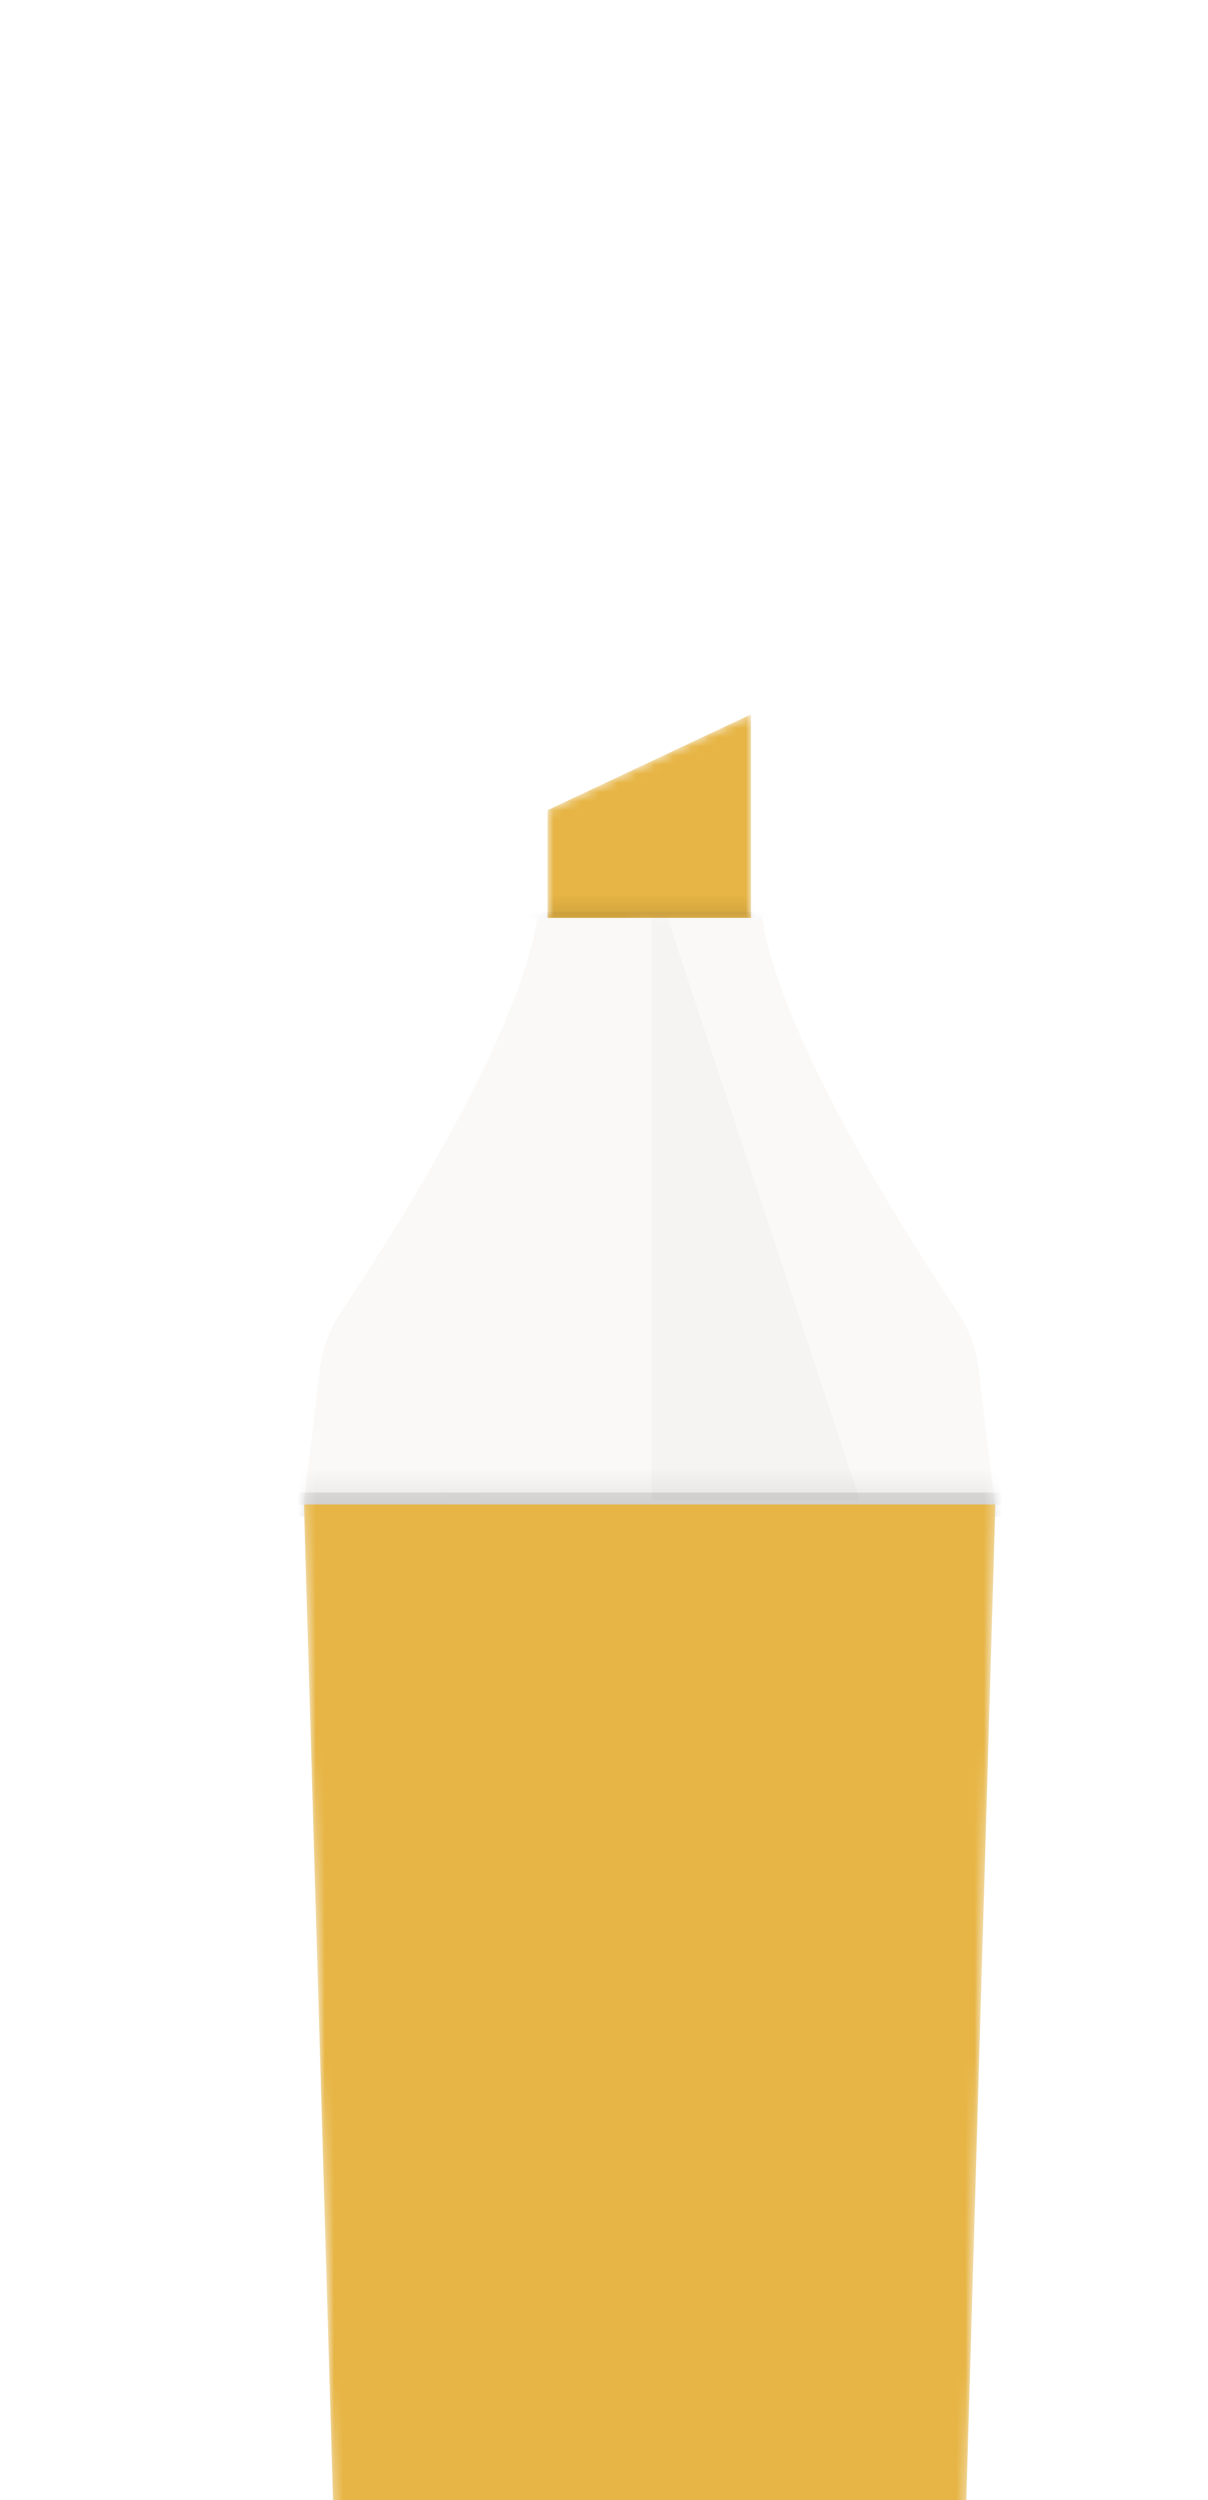
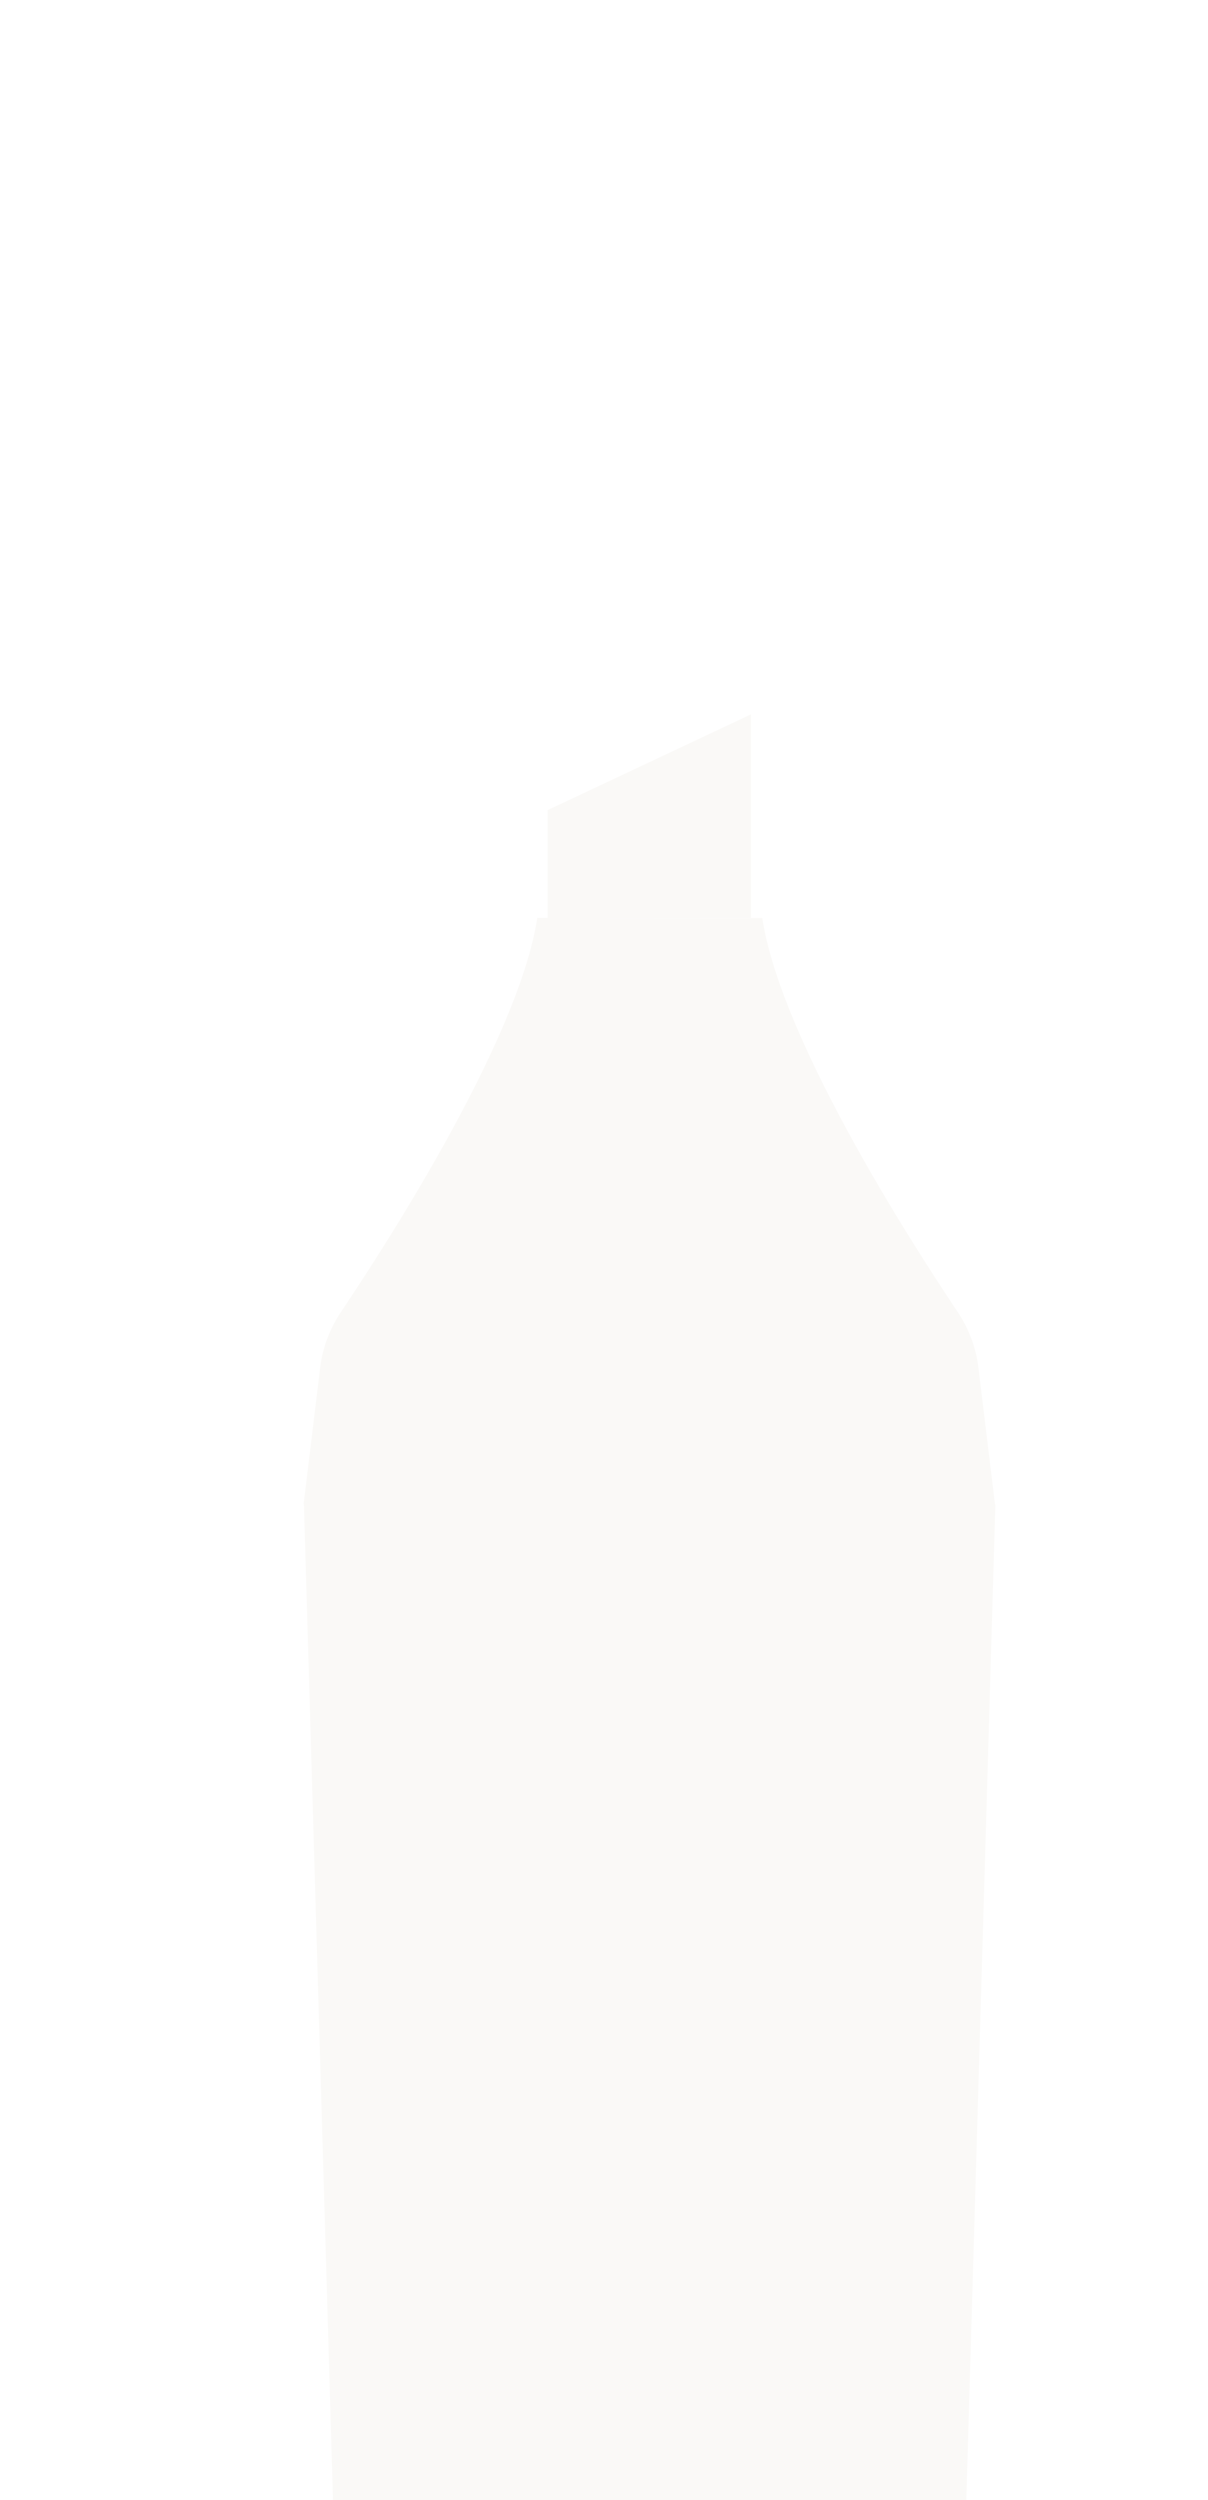
<svg xmlns="http://www.w3.org/2000/svg" width="132" height="273" viewBox="0 0 132 273" fill="none">
  <g filter="url(#filter0_ddd_1776_53220)">
-     <path fill-rule="evenodd" clip-rule="evenodd" d="M18.211 86.277L23.793 277.388L88.184 277.388L93.766 86.275L93.727 86.275L91.908 71.297C91.644 69.117 90.846 67.042 89.624 65.218C84.456 57.509 70.296 35.44 68.298 22.242L43.708 22.225C41.725 35.339 27.475 57.486 22.282 65.216C21.055 67.041 20.255 69.119 19.99 71.303L18.172 86.277L18.211 86.277ZM44.84 22.222L67.062 22.222L67.062 2.8459e-05L44.84 10.457L44.84 22.222Z" fill="#FAF9F7" />
+     <path fill-rule="evenodd" clip-rule="evenodd" d="M18.211 86.277L23.793 277.388L88.184 277.388L93.766 86.275L93.727 86.275L91.908 71.297C91.644 69.117 90.846 67.042 89.624 65.218C84.456 57.509 70.296 35.44 68.298 22.242L43.708 22.225C41.725 35.339 27.475 57.486 22.282 65.216C21.055 67.041 20.255 69.119 19.99 71.303L18.172 86.277ZM44.84 22.222L67.062 22.222L67.062 2.8459e-05L44.84 10.457L44.84 22.222Z" fill="#FAF9F7" />
    <mask id="mask0_1776_53220" style="mask-type:alpha" maskUnits="userSpaceOnUse" x="18" y="0" width="76" height="278">
-       <path fill-rule="evenodd" clip-rule="evenodd" d="M18.211 86.277L23.793 277.388L88.184 277.388L93.766 86.275L93.727 86.275L91.908 71.297C91.644 69.117 90.846 67.042 89.624 65.218C84.456 57.509 70.296 35.44 68.298 22.242L43.708 22.225C41.725 35.339 27.475 57.486 22.282 65.216C21.055 67.041 20.255 69.119 19.99 71.303L18.172 86.277L18.211 86.277ZM44.84 22.222L67.062 22.222L67.062 2.8459e-05L44.84 10.457L44.84 22.222Z" fill="white" />
-     </mask>
+       </mask>
    <g mask="url(#mask0_1776_53220)">
      <g opacity="0.1" filter="url(#filter1_f_1776_53220)">
-         <rect width="79.739" height="5.229" transform="matrix(1 0 0 -1 16.348 87.585)" fill="url(#paint0_linear_1776_53220)" />
-       </g>
+         </g>
      <path fill-rule="evenodd" clip-rule="evenodd" d="M23.793 277.388L18.211 86.275L93.766 86.275L88.184 277.388L23.793 277.388Z" fill="#E7B545" />
      <path d="M44.84 22.222L67.062 22.222L67.062 -4.23397e-05L44.84 10.457L44.84 22.222Z" fill="#E7B545" />
      <rect opacity="0.05" width="43.137" height="0.654" transform="matrix(1 0 0 -1 34.516 22.225)" fill="black" />
      <mask id="mask1_1776_53220" style="mask-type:alpha" maskUnits="userSpaceOnUse" x="44" y="0" width="24" height="23">
        <path d="M44.844 22.222L67.066 22.222L67.066 0L44.844 10.458L44.844 22.222Z" fill="#FFE800" />
      </mask>
      <g mask="url(#mask1_1776_53220)">
        <g opacity="0.1" filter="url(#filter2_f_1776_53220)">
          <rect width="43.137" height="2.614" transform="matrix(1 0 0 -1 34.516 22.231)" fill="url(#paint1_linear_1776_53220)" />
        </g>
      </g>
      <mask id="mask2_1776_53220" style="mask-type:alpha" maskUnits="userSpaceOnUse" x="18" y="22" width="76" height="65">
        <path fill-rule="evenodd" clip-rule="evenodd" d="M43.708 22.225C41.276 38.307 20.394 67.976 20.394 67.976L18.172 86.277L93.727 86.277L91.505 67.976C91.505 67.976 70.749 38.434 68.298 22.242L43.708 22.225Z" fill="#D9D9D9" />
      </mask>
      <g mask="url(#mask2_1776_53220)">
        <g opacity="0.1" filter="url(#filter3_f_1776_53220)">
          <g opacity="0.2" filter="url(#filter4_f_1776_53220)">
            <path d="M56.211 85.791V16.998L78.953 85.791H56.211Z" fill="black" />
          </g>
          <g opacity="0.1" filter="url(#filter5_f_1776_53220)">
            <path d="M37.426 85.791L54.83 20.265L56.212 85.791H37.426Z" fill="white" />
          </g>
          <path opacity="0.15" d="M33.47 86.279L45.754 21.573L17.649 86.279H33.47Z" fill="white" />
        </g>
      </g>
-       <rect opacity="0.1" width="82.353" height="1.307" transform="matrix(1 0 0 -1 15.031 86.279)" fill="black" />
    </g>
  </g>
  <defs>
    <filter id="filter0_ddd_1776_53220" x="0.172" y="0" width="131.594" height="349.388" filterUnits="userSpaceOnUse" color-interpolation-filters="sRGB">
      <feFlood flood-opacity="0" result="BackgroundImageFix" />
      <feColorMatrix in="SourceAlpha" type="matrix" values="0 0 0 0 0 0 0 0 0 0 0 0 0 0 0 0 0 0 127 0" result="hardAlpha" />
      <feOffset dx="1" dy="4" />
      <feGaussianBlur stdDeviation="2" />
      <feComposite in2="hardAlpha" operator="out" />
      <feColorMatrix type="matrix" values="0 0 0 0 0 0 0 0 0 0 0 0 0 0 0 0 0 0 0.08 0" />
      <feBlend mode="normal" in2="BackgroundImageFix" result="effect1_dropShadow_1776_53220" />
      <feColorMatrix in="SourceAlpha" type="matrix" values="0 0 0 0 0 0 0 0 0 0 0 0 0 0 0 0 0 0 127 0" result="hardAlpha" />
      <feOffset dx="4" dy="30" />
      <feGaussianBlur stdDeviation="6" />
      <feComposite in2="hardAlpha" operator="out" />
      <feColorMatrix type="matrix" values="0 0 0 0 0 0 0 0 0 0 0 0 0 0 0 0 0 0 0.02 0" />
      <feBlend mode="normal" in2="effect1_dropShadow_1776_53220" result="effect2_dropShadow_1776_53220" />
      <feColorMatrix in="SourceAlpha" type="matrix" values="0 0 0 0 0 0 0 0 0 0 0 0 0 0 0 0 0 0 127 0" result="hardAlpha" />
      <feOffset dx="10" dy="44" />
      <feGaussianBlur stdDeviation="14" />
      <feComposite in2="hardAlpha" operator="out" />
      <feColorMatrix type="matrix" values="0 0 0 0 0 0 0 0 0 0 0 0 0 0 0 0 0 0 0.04 0" />
      <feBlend mode="normal" in2="effect2_dropShadow_1776_53220" result="effect3_dropShadow_1776_53220" />
      <feBlend mode="normal" in="SourceGraphic" in2="effect3_dropShadow_1776_53220" result="shape" />
    </filter>
    <filter id="filter1_f_1776_53220" x="11.119" y="77.128" width="90.196" height="15.686" filterUnits="userSpaceOnUse" color-interpolation-filters="sRGB">
      <feFlood flood-opacity="0" result="BackgroundImageFix" />
      <feBlend mode="normal" in="SourceGraphic" in2="BackgroundImageFix" result="shape" />
      <feGaussianBlur stdDeviation="2.614" result="effect1_foregroundBlur_1776_53220" />
    </filter>
    <filter id="filter2_f_1776_53220" x="33.208" y="18.31" width="45.751" height="5.229" filterUnits="userSpaceOnUse" color-interpolation-filters="sRGB">
      <feFlood flood-opacity="0" result="BackgroundImageFix" />
      <feBlend mode="normal" in="SourceGraphic" in2="BackgroundImageFix" result="shape" />
      <feGaussianBlur stdDeviation="0.654" result="effect1_foregroundBlur_1776_53220" />
    </filter>
    <filter id="filter3_f_1776_53220" x="13.727" y="13.076" width="69.148" height="77.124" filterUnits="userSpaceOnUse" color-interpolation-filters="sRGB">
      <feFlood flood-opacity="0" result="BackgroundImageFix" />
      <feBlend mode="normal" in="SourceGraphic" in2="BackgroundImageFix" result="shape" />
      <feGaussianBlur stdDeviation="1.961" result="effect1_foregroundBlur_1776_53220" />
    </filter>
    <filter id="filter4_f_1776_53220" x="43.139" y="3.926" width="48.886" height="94.937" filterUnits="userSpaceOnUse" color-interpolation-filters="sRGB">
      <feFlood flood-opacity="0" result="BackgroundImageFix" />
      <feBlend mode="normal" in="SourceGraphic" in2="BackgroundImageFix" result="shape" />
      <feGaussianBlur stdDeviation="6.536" result="effect1_foregroundBlur_1776_53220" />
    </filter>
    <filter id="filter5_f_1776_53220" x="36.119" y="18.958" width="21.399" height="68.14" filterUnits="userSpaceOnUse" color-interpolation-filters="sRGB">
      <feFlood flood-opacity="0" result="BackgroundImageFix" />
      <feBlend mode="normal" in="SourceGraphic" in2="BackgroundImageFix" result="shape" />
      <feGaussianBlur stdDeviation="0.654" result="effect1_foregroundBlur_1776_53220" />
    </filter>
    <linearGradient id="paint0_linear_1776_53220" x1="39.869" y1="0" x2="39.869" y2="5.229" gradientUnits="userSpaceOnUse">
      <stop />
      <stop offset="1" stop-opacity="0" />
    </linearGradient>
    <linearGradient id="paint1_linear_1776_53220" x1="21.569" y1="0" x2="21.569" y2="2.614" gradientUnits="userSpaceOnUse">
      <stop />
      <stop offset="1" stop-opacity="0" />
    </linearGradient>
  </defs>
</svg>